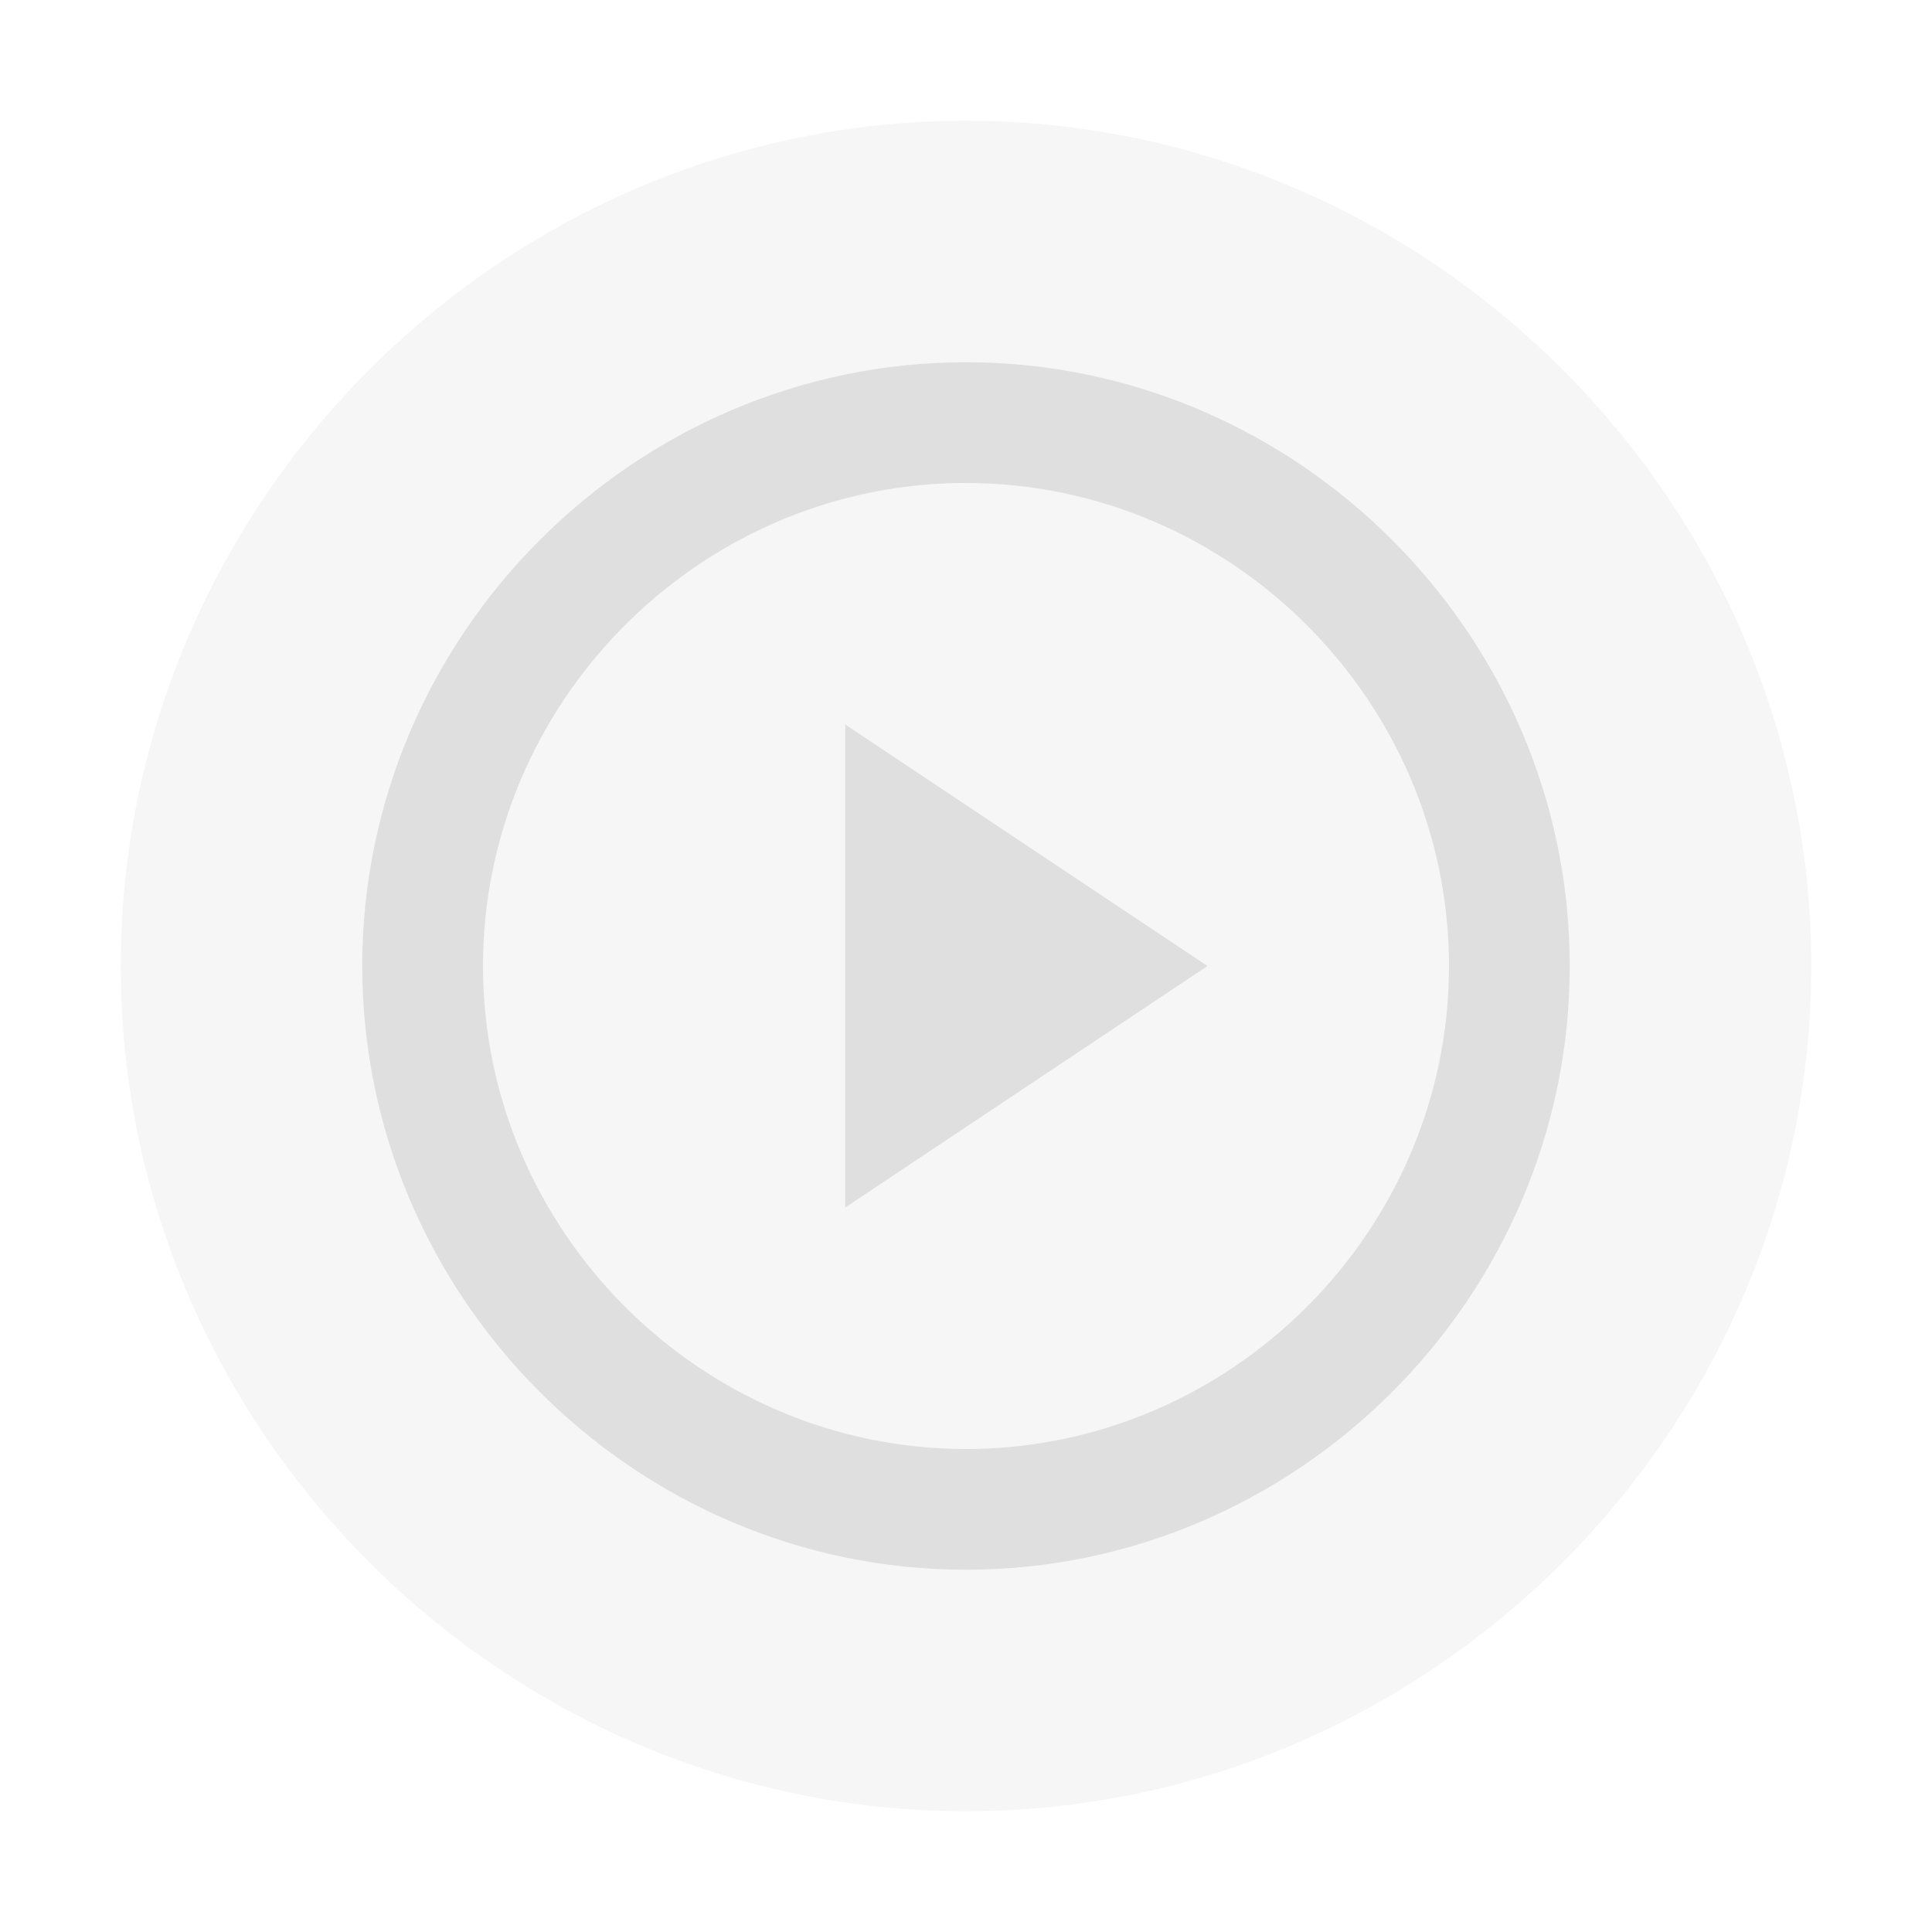
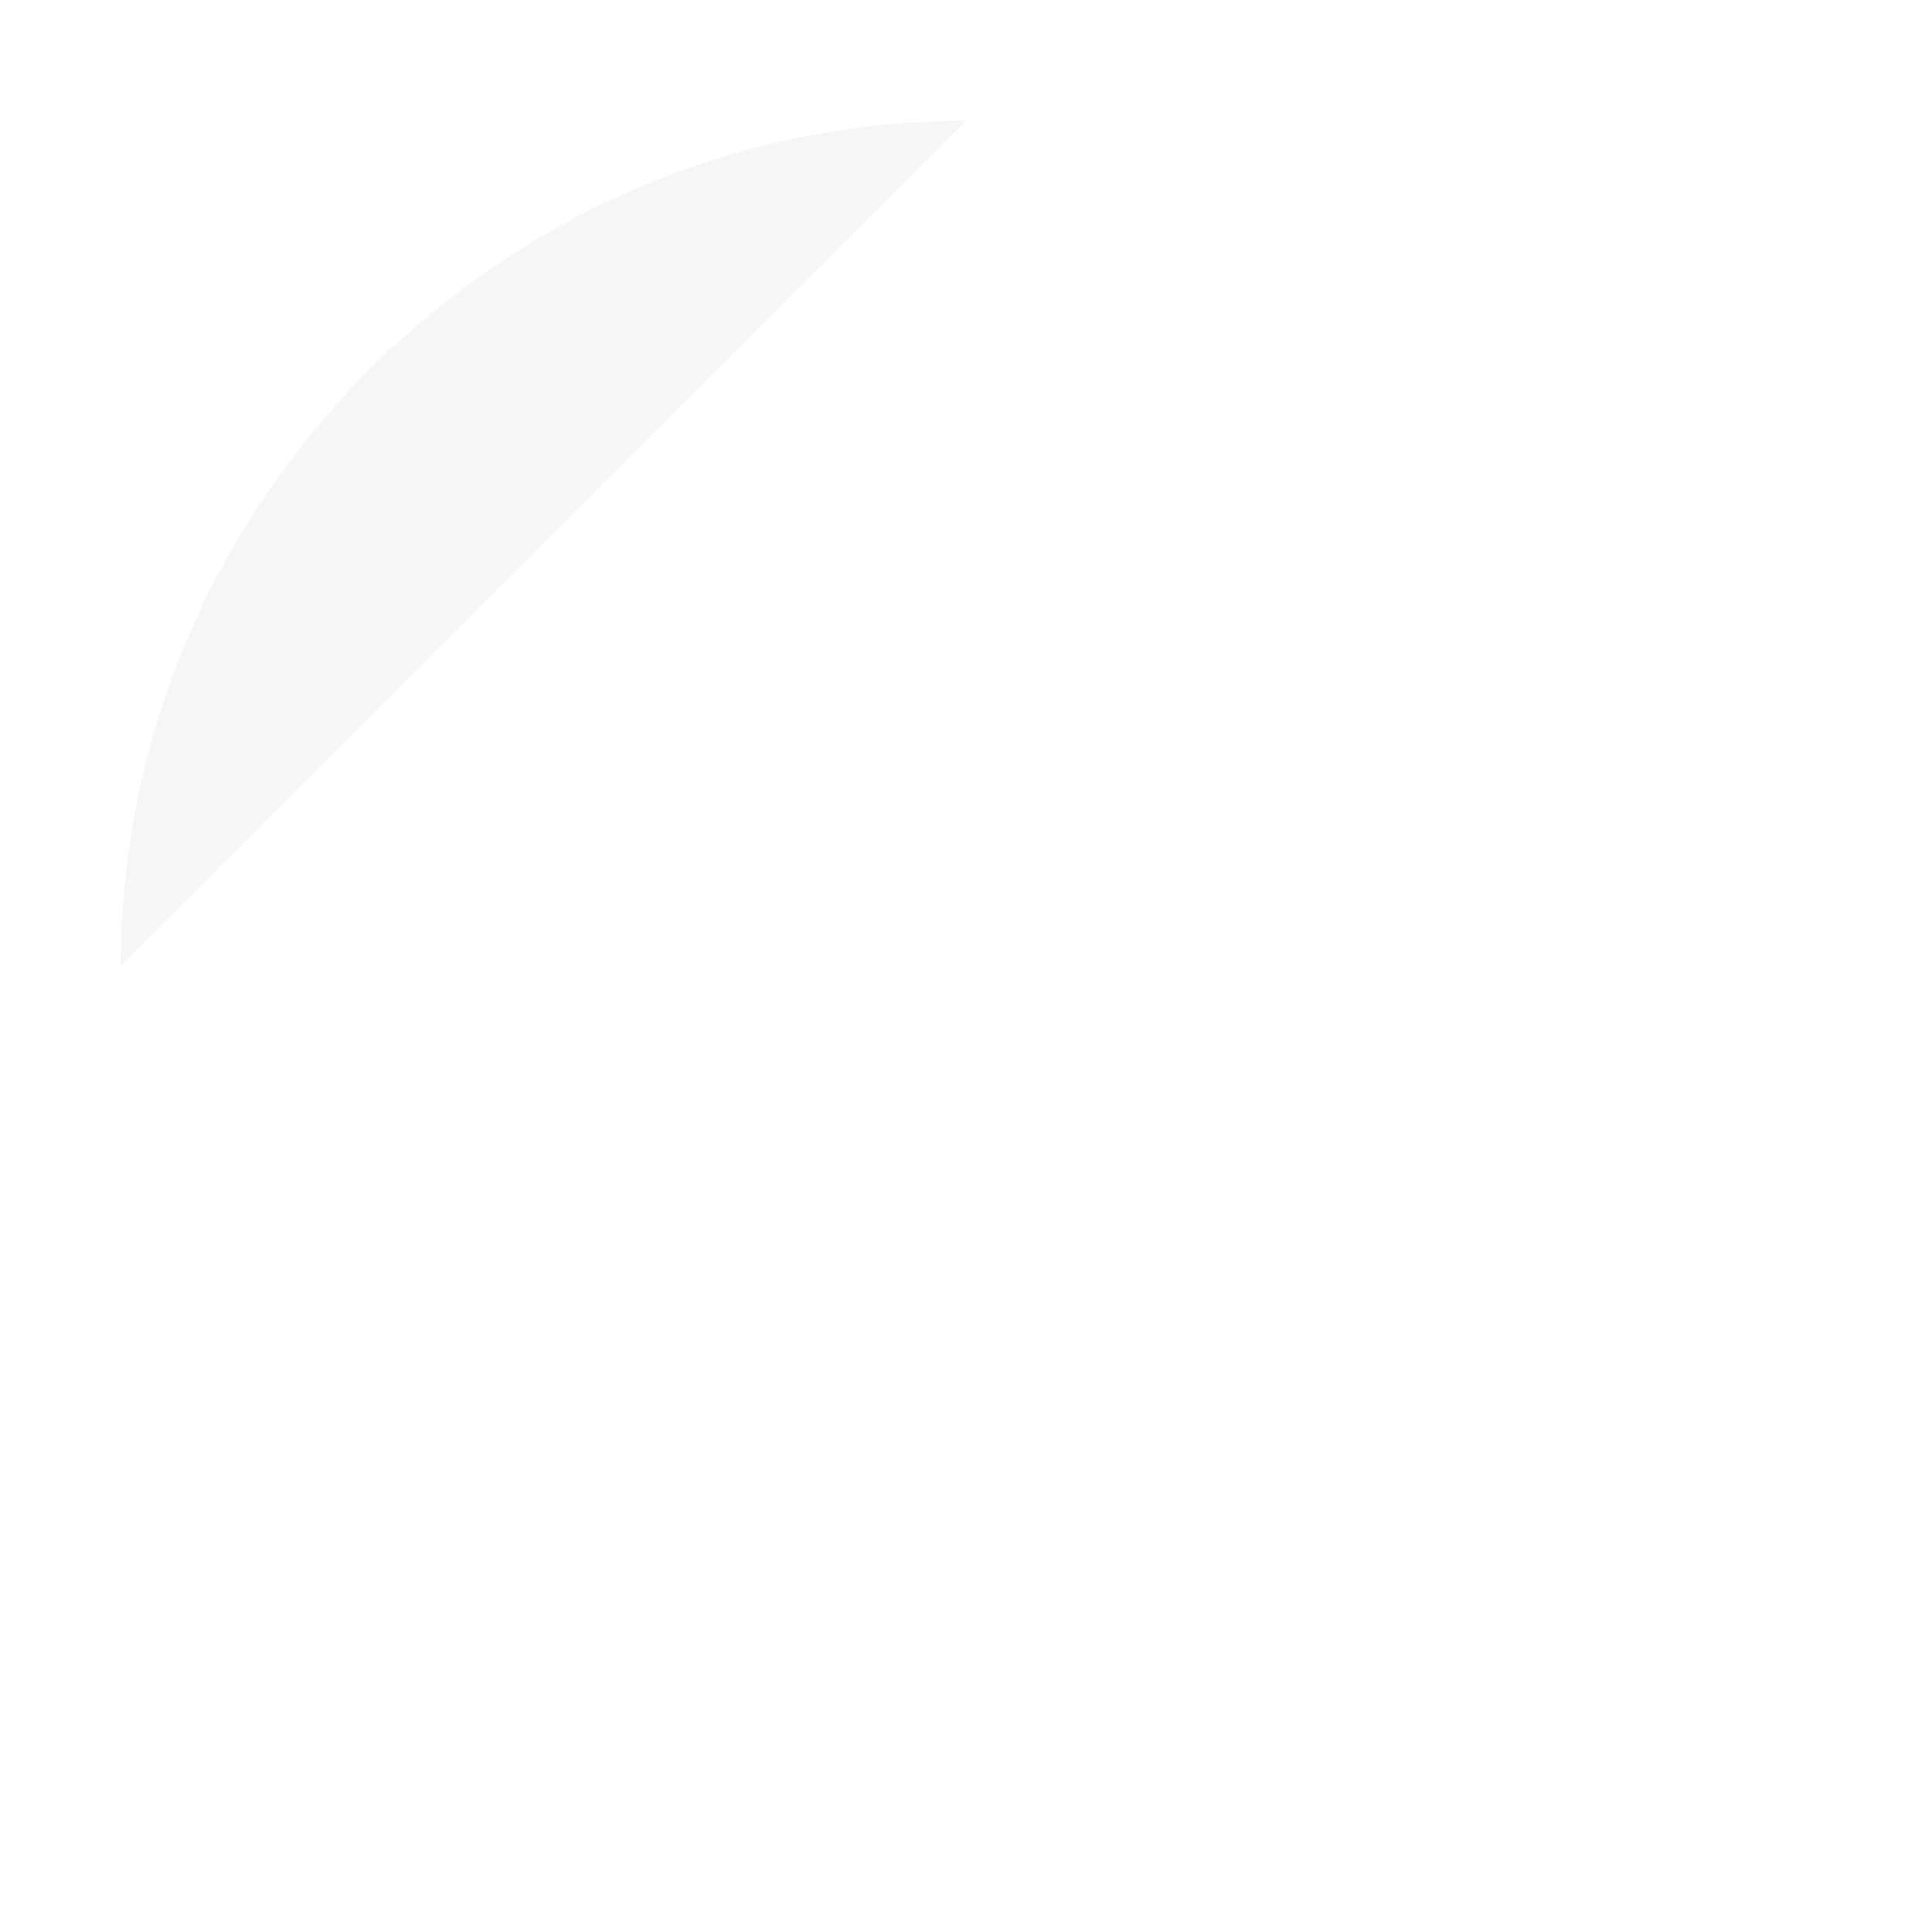
<svg xmlns="http://www.w3.org/2000/svg" viewBox="0 0 16 16">
  <defs>
    <style id="current-color-scheme" type="text/css">
   .ColorScheme-Text { color:#dfdfdf; } .ColorScheme-Highlight { color:#4285f4; } .ColorScheme-NeutralText { color:#ff9800; } .ColorScheme-PositiveText { color:#4caf50; } .ColorScheme-NegativeText { color:#f44336; }
  </style>
  </defs>
  <g fill="#dfdfdf">
-     <path fill-opacity=".3" d="m8 1c-3.84 0-7 3.16-7 7s3.16 7 7 7 7-3.16 7-7-3.16-7-7-7z" />
-     <path d="m8 3c2.743 0 5 2.257 5 5s-2.257 5-5 5-5-2.257-5-5 2.257-5 5-5zm-.061 1c-2.171.033-3.939 1.828-3.939 4 0 2.194 1.806 4 4 4s4-1.806 4-4c0-2.194-1.806-4-4-4zm-.939 2 3 2-3 2z" />
+     <path fill-opacity=".3" d="m8 1c-3.84 0-7 3.16-7 7z" />
  </g>
</svg>